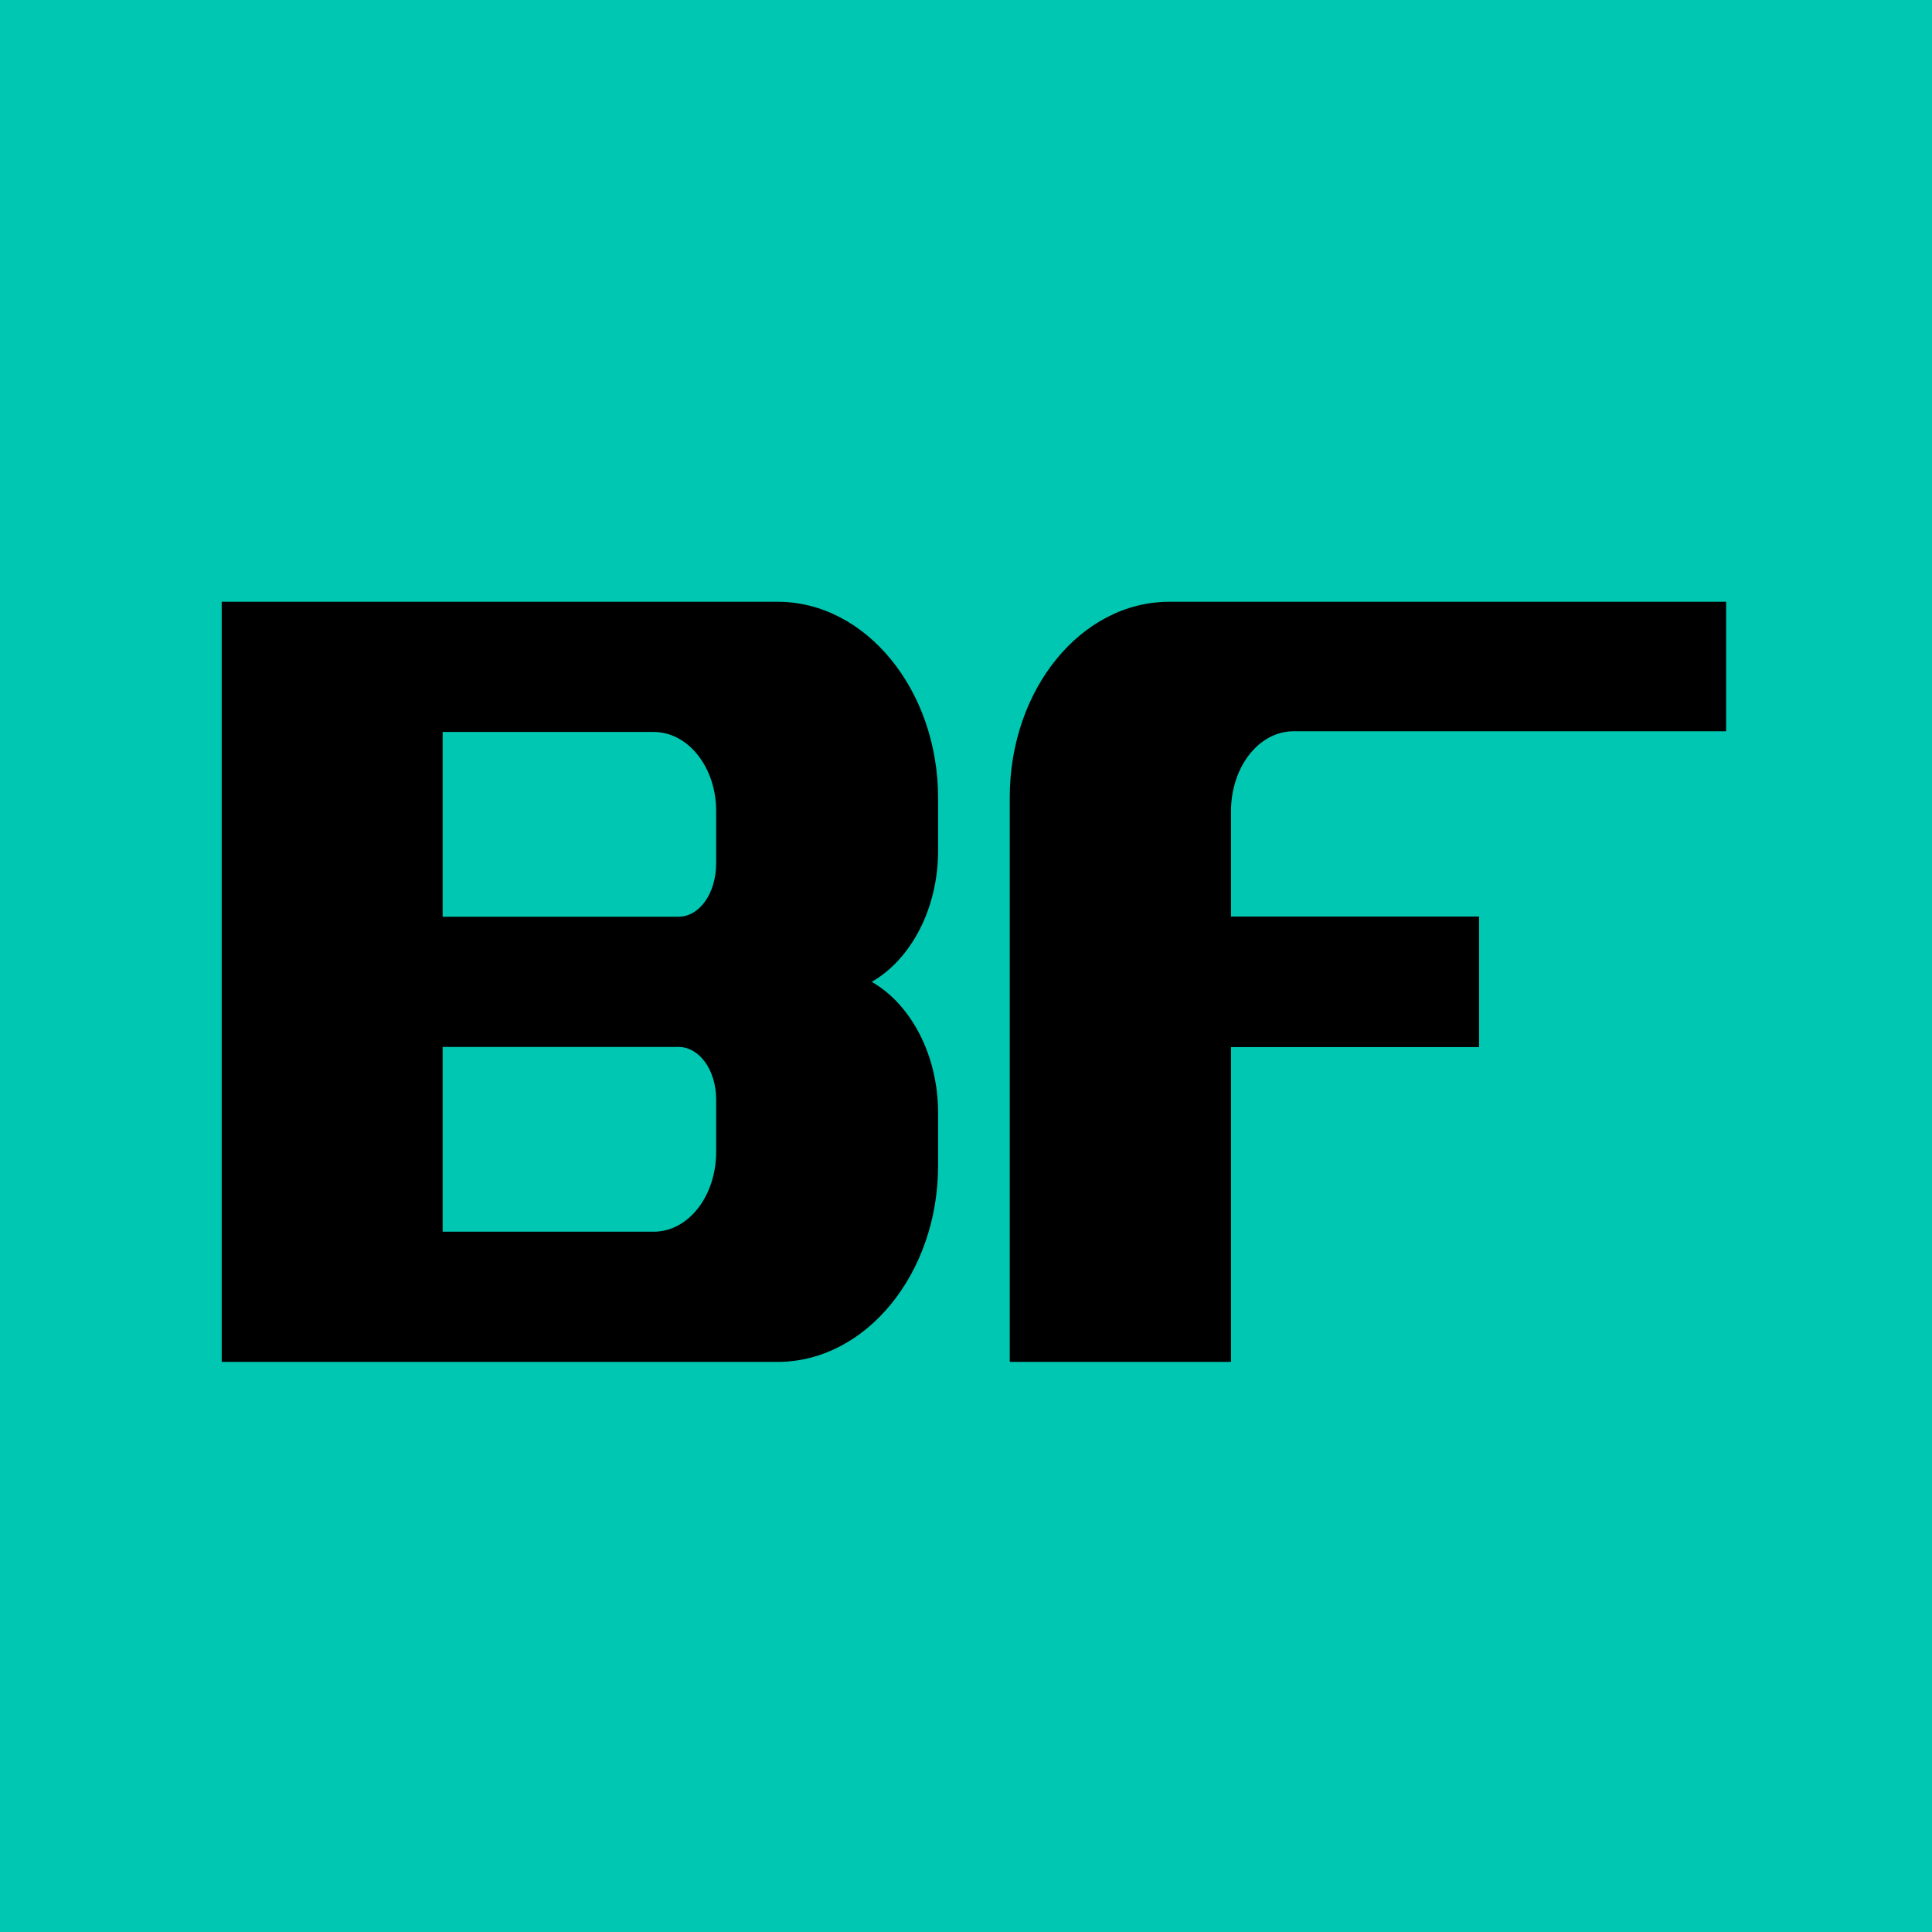
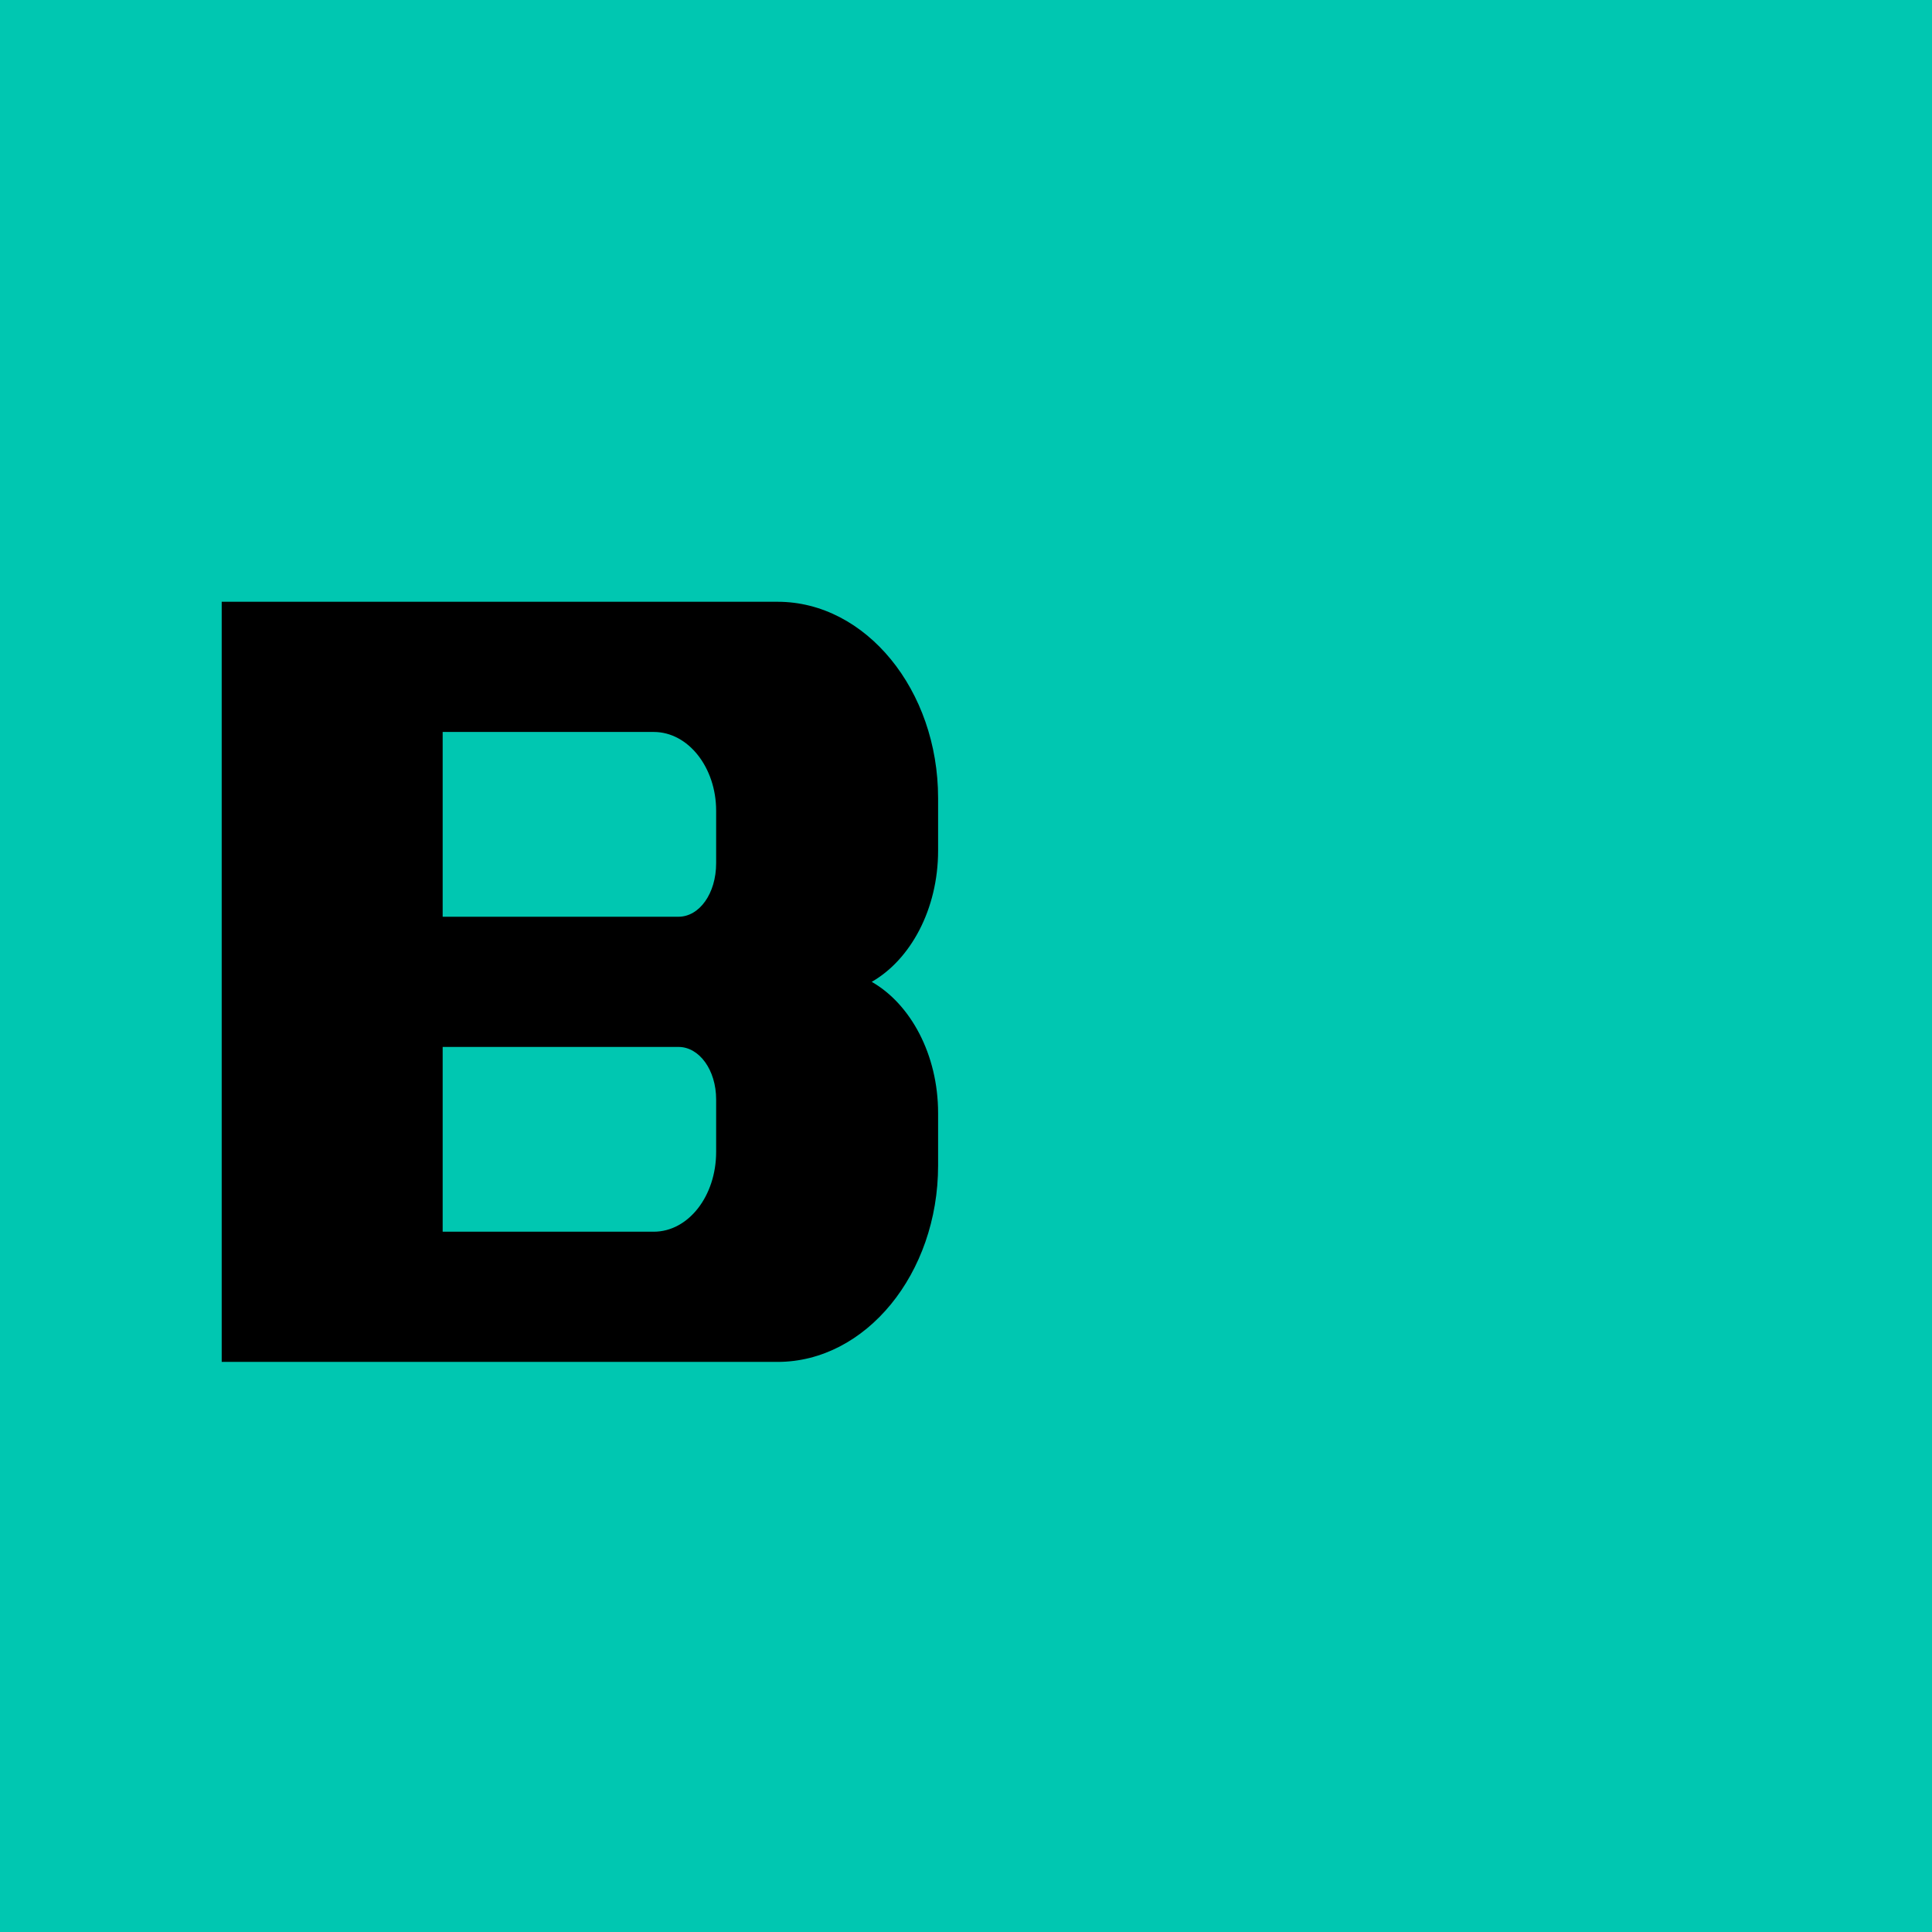
<svg xmlns="http://www.w3.org/2000/svg" width="310" height="310" viewBox="0 0 310 310" fill="none">
  <rect width="310" height="310" fill="#00C7B1" />
-   <path d="M162.018 127.978C162.018 110.579 173.481 96.557 187.651 96.557H276.967V117.336H207.552C201.98 117.336 197.522 123.079 197.522 130.174V147.067H237.324V168.015H197.522V218.525H162.018V127.978Z" fill="black" />
-   <path d="M124.767 96.557C138.917 96.557 150.523 110.708 150.523 128.06V136.483C150.523 145.917 146.071 154.003 139.871 157.541C146.071 161.079 150.523 169.165 150.523 178.599V187.022C150.523 204.374 138.917 218.525 124.767 218.525H35.574V96.557H124.767ZM71.028 117.447V147.096H108.868C112.207 147.096 114.909 143.39 114.909 138.505V130.082C114.909 123.175 110.458 117.447 104.893 117.447H71.028ZM114.909 176.409C114.909 171.692 112.207 167.986 108.868 167.986H71.028V197.635H104.893C110.458 197.635 114.909 191.907 114.909 184.832V176.409Z" fill="black" />
+   <path d="M124.767 96.557C138.917 96.557 150.523 110.708 150.523 128.06V136.483C150.523 145.917 146.071 154.003 139.871 157.541C146.071 161.079 150.523 169.165 150.523 178.599V187.022C150.523 204.374 138.917 218.525 124.767 218.525H35.574V96.557H124.767ZM71.028 117.447V147.096H108.868C112.207 147.096 114.909 143.39 114.909 138.505V130.082C114.909 123.175 110.458 117.447 104.893 117.447H71.028M114.909 176.409C114.909 171.692 112.207 167.986 108.868 167.986H71.028V197.635H104.893C110.458 197.635 114.909 191.907 114.909 184.832V176.409Z" fill="black" />
</svg>